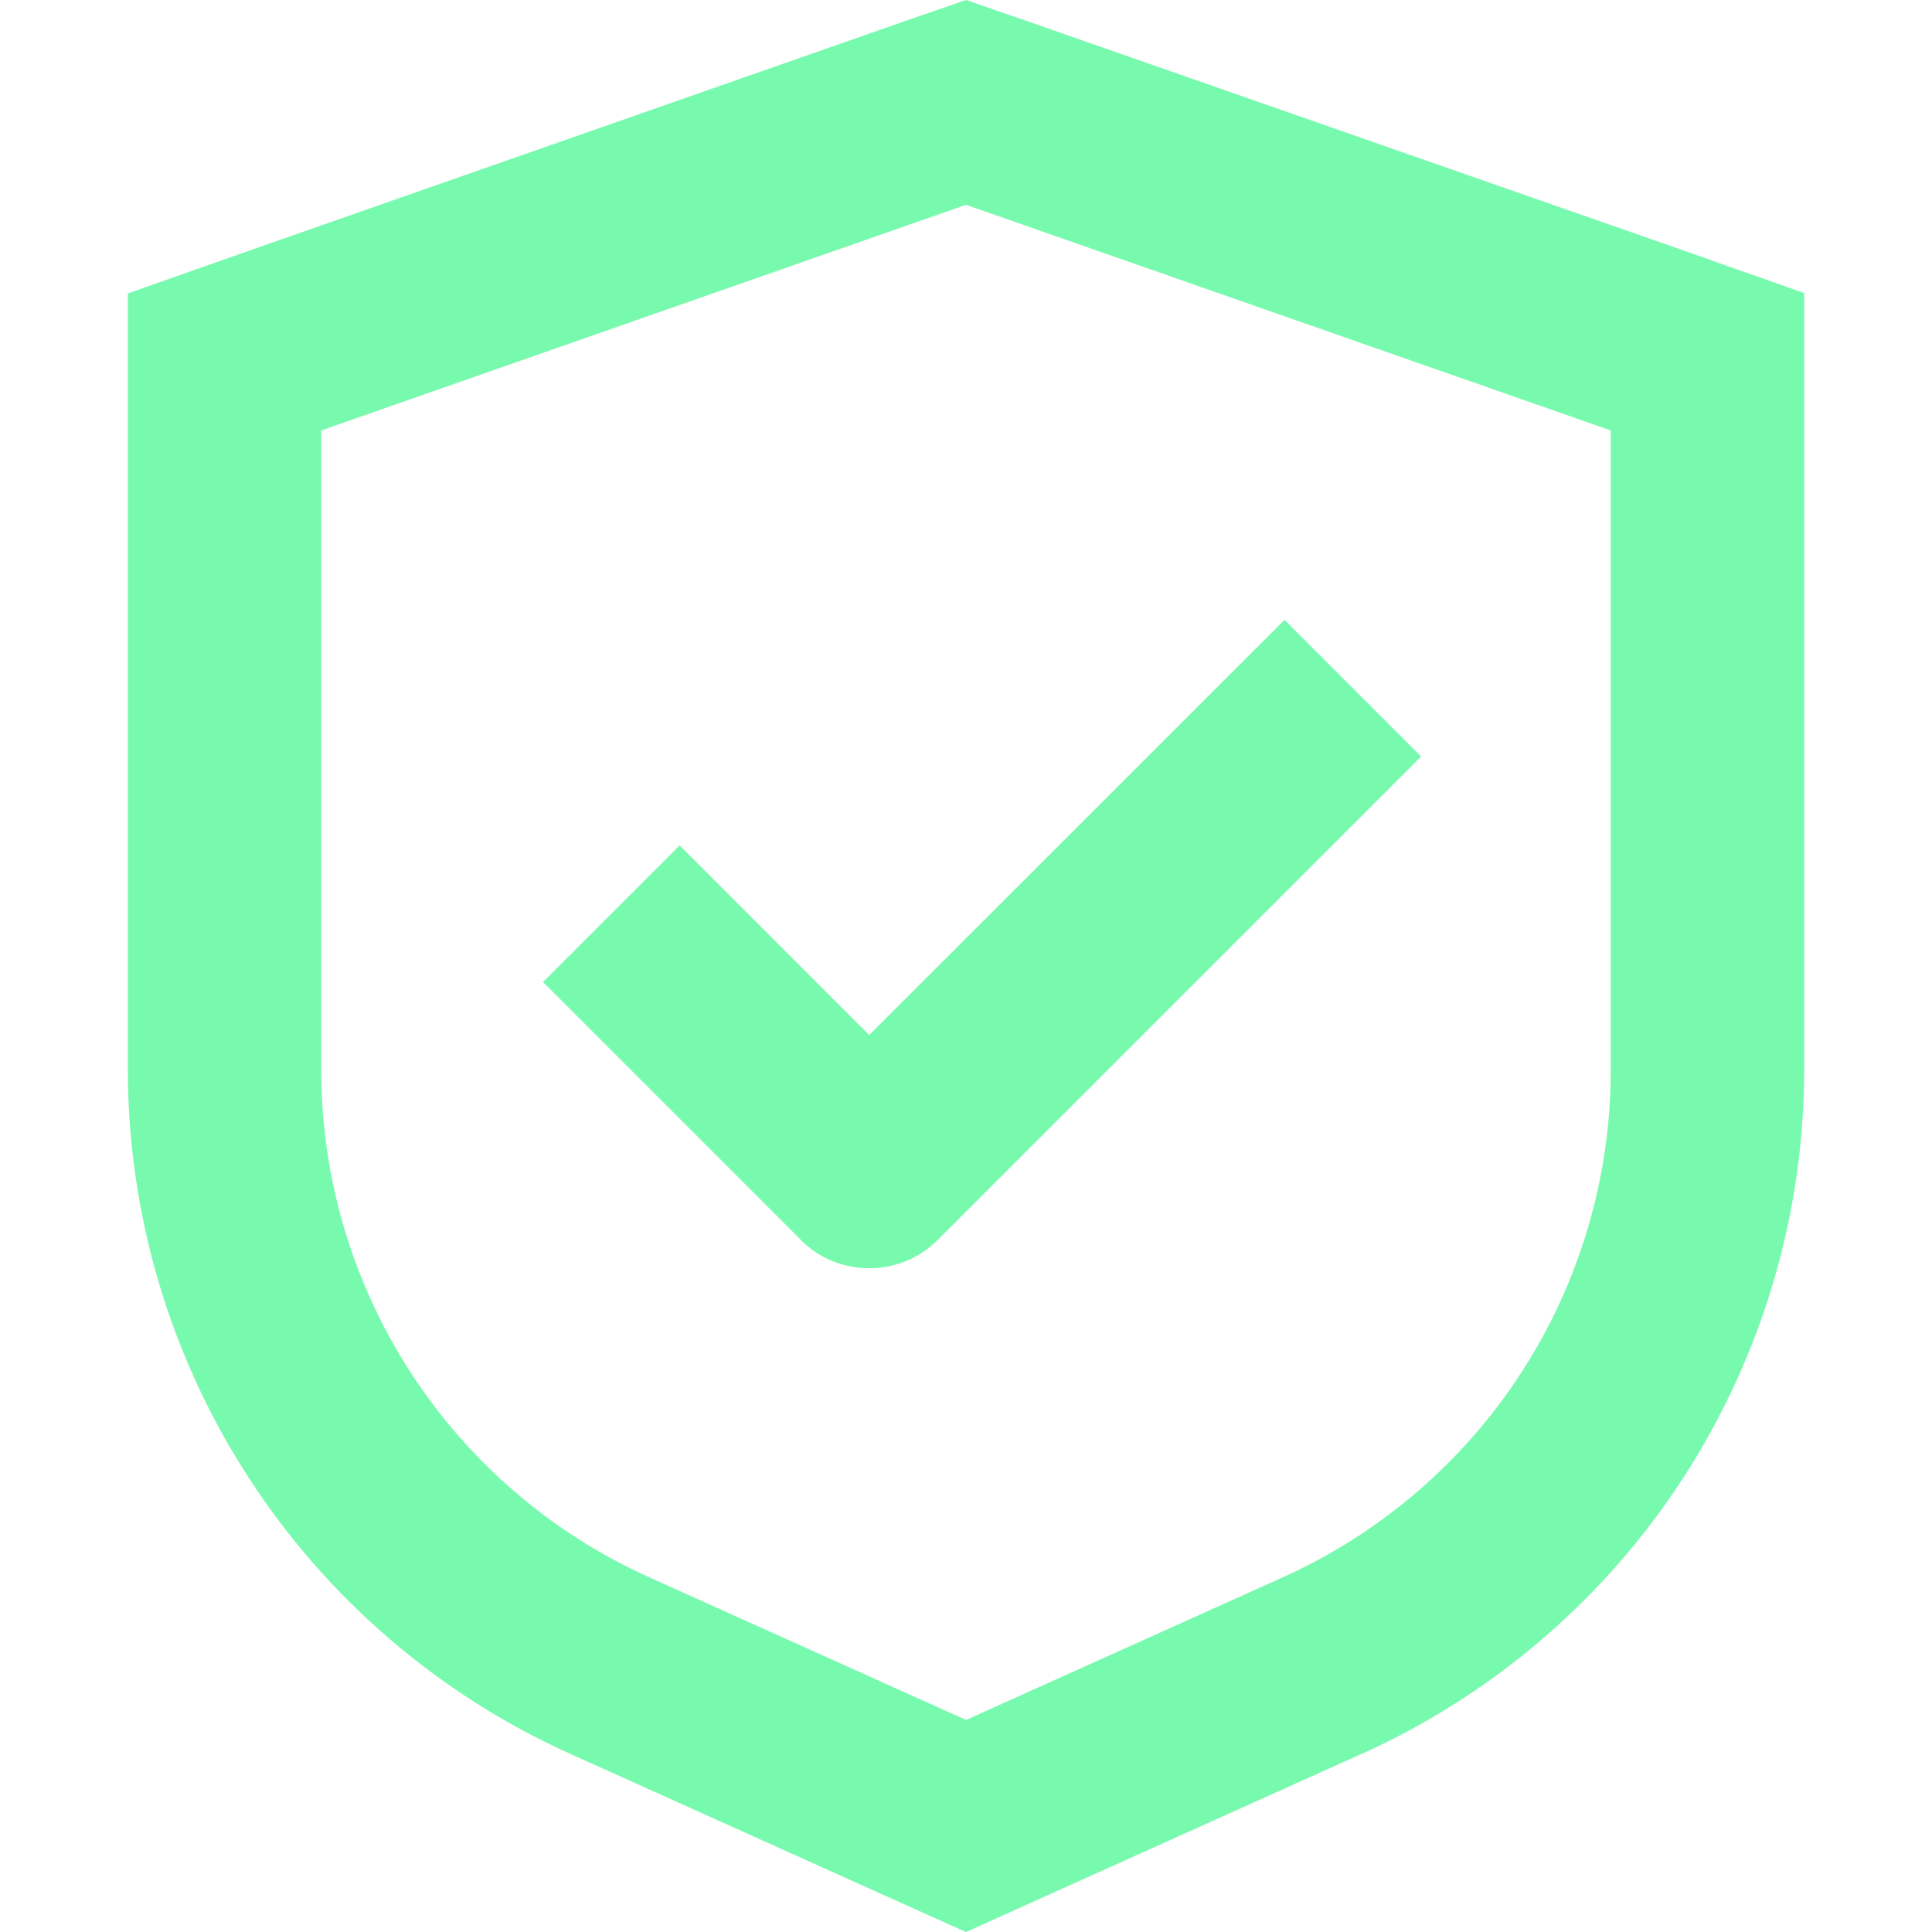
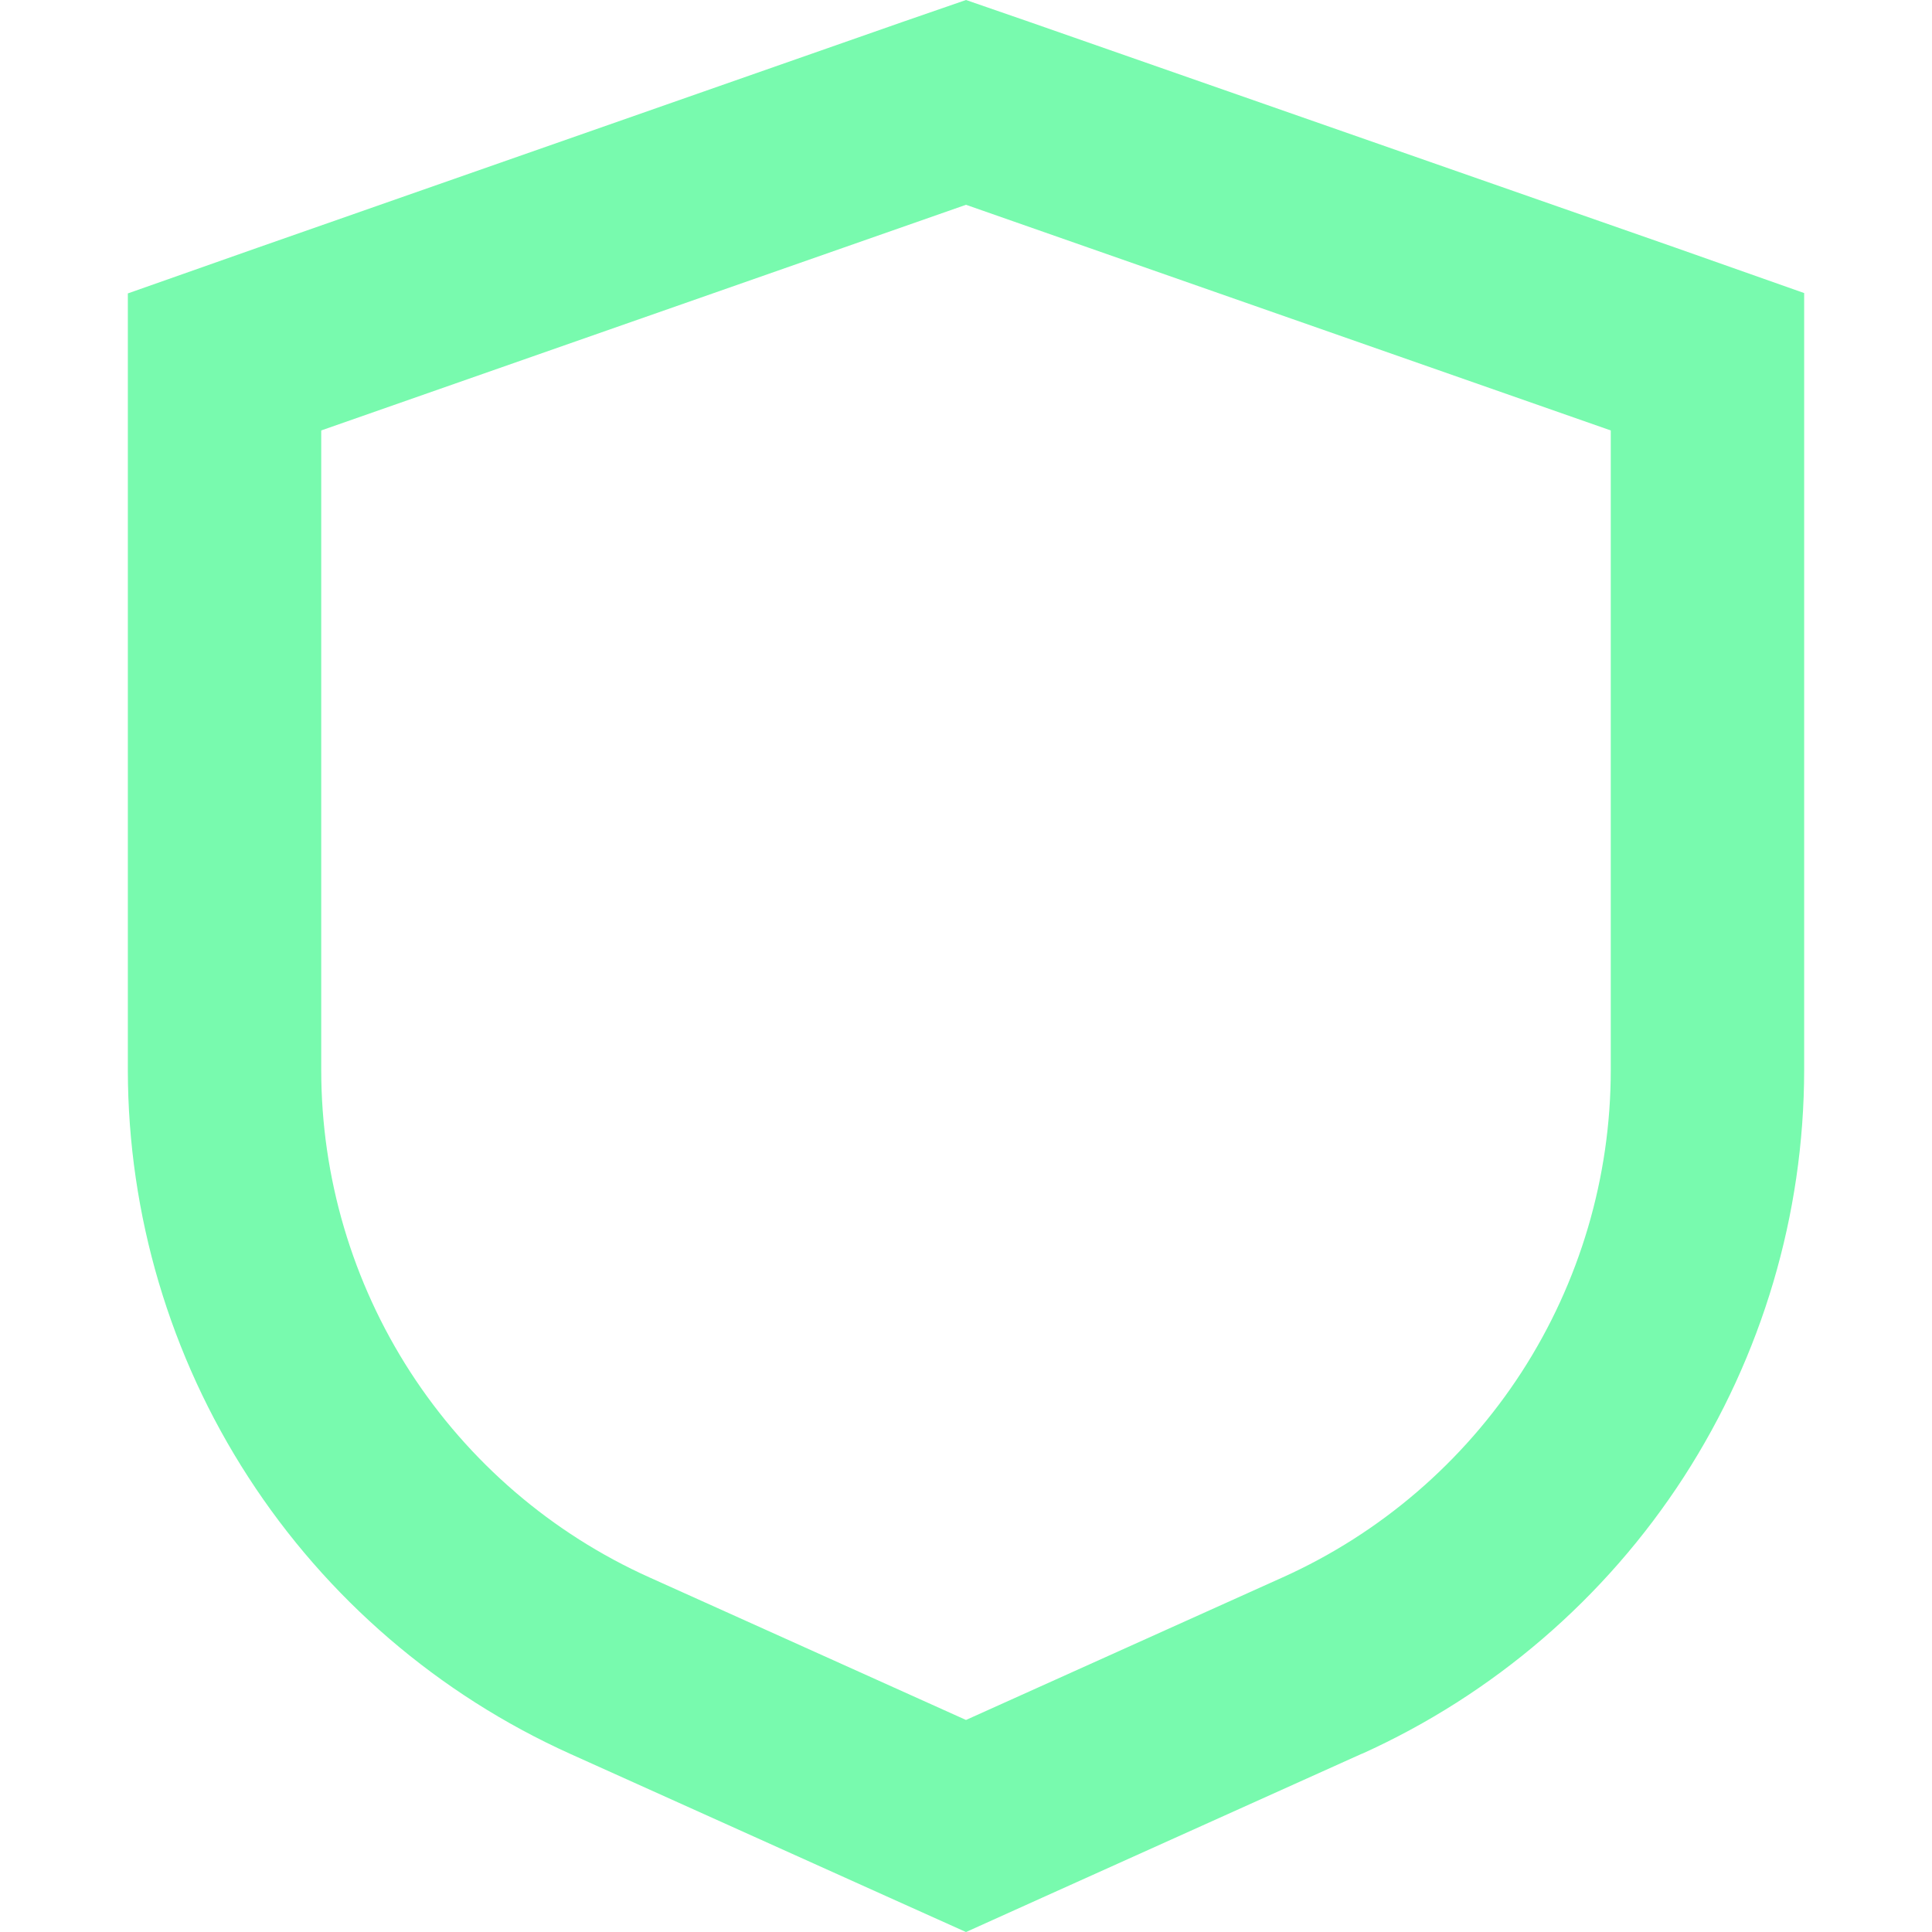
<svg xmlns="http://www.w3.org/2000/svg" width="48" height="48" viewBox="0 0 48 48" fill="none">
-   <path d="M16.886 21.004L13.492 24.398L19.899 30.806L19.896 30.809C20.835 31.744 22.355 31.744 23.294 30.809L35.308 18.795L31.913 15.4L21.595 25.715L16.886 21.004Z" fill="#78FAAE" />
  <path d="M25.602 0.554L24 0L22.398 0.554L6.38 6.161L3.176 7.29V26.594C3.182 30.18 4.221 33.69 6.17 36.7C8.119 39.713 10.894 42.097 14.164 43.573L22.029 47.115L24 48.001L25.971 47.112L33.837 43.57V43.573C37.106 42.097 39.884 39.709 41.833 36.697C43.779 33.684 44.821 30.174 44.824 26.585V7.281L41.621 6.151L25.602 0.554ZM40.019 26.585C40.019 29.247 39.249 31.856 37.804 34.09C36.355 36.327 34.293 38.098 31.866 39.19L24 42.732L16.135 39.19C13.707 38.098 11.645 36.327 10.196 34.09C8.751 31.856 7.981 29.247 7.981 26.585V10.694L24 5.088L40.019 10.694V26.585Z" fill="#78FAAE" />
</svg>